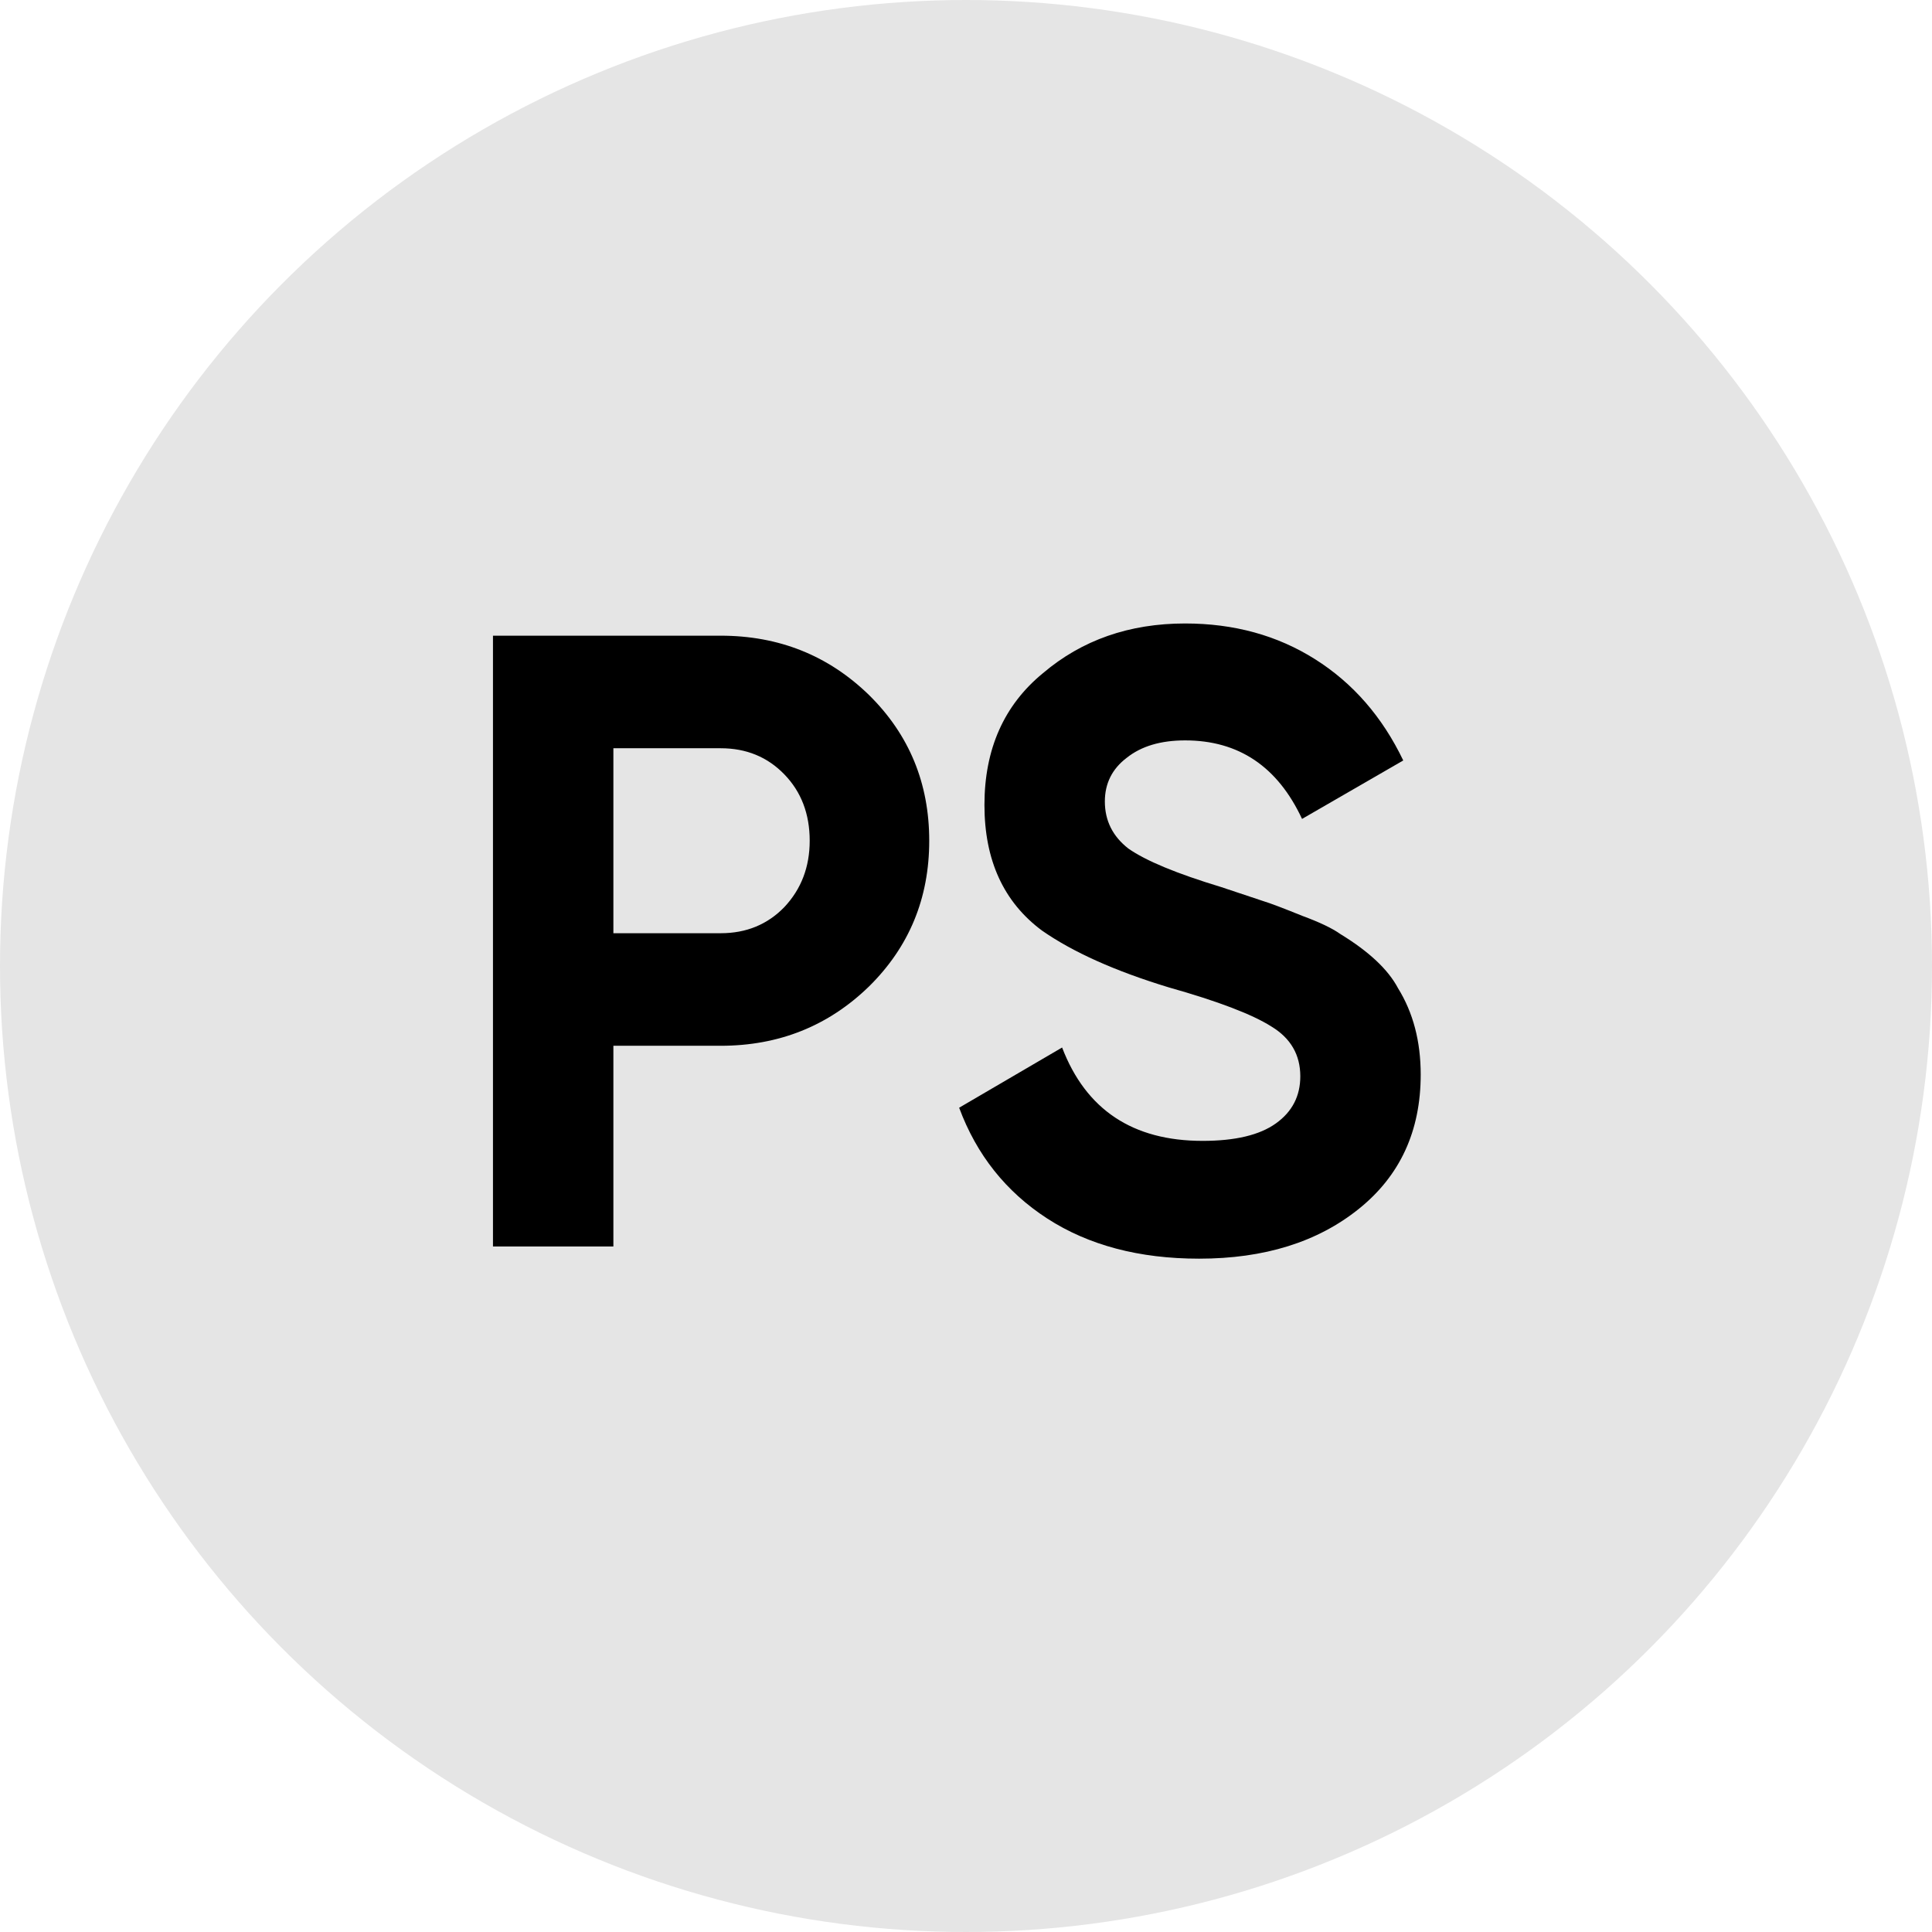
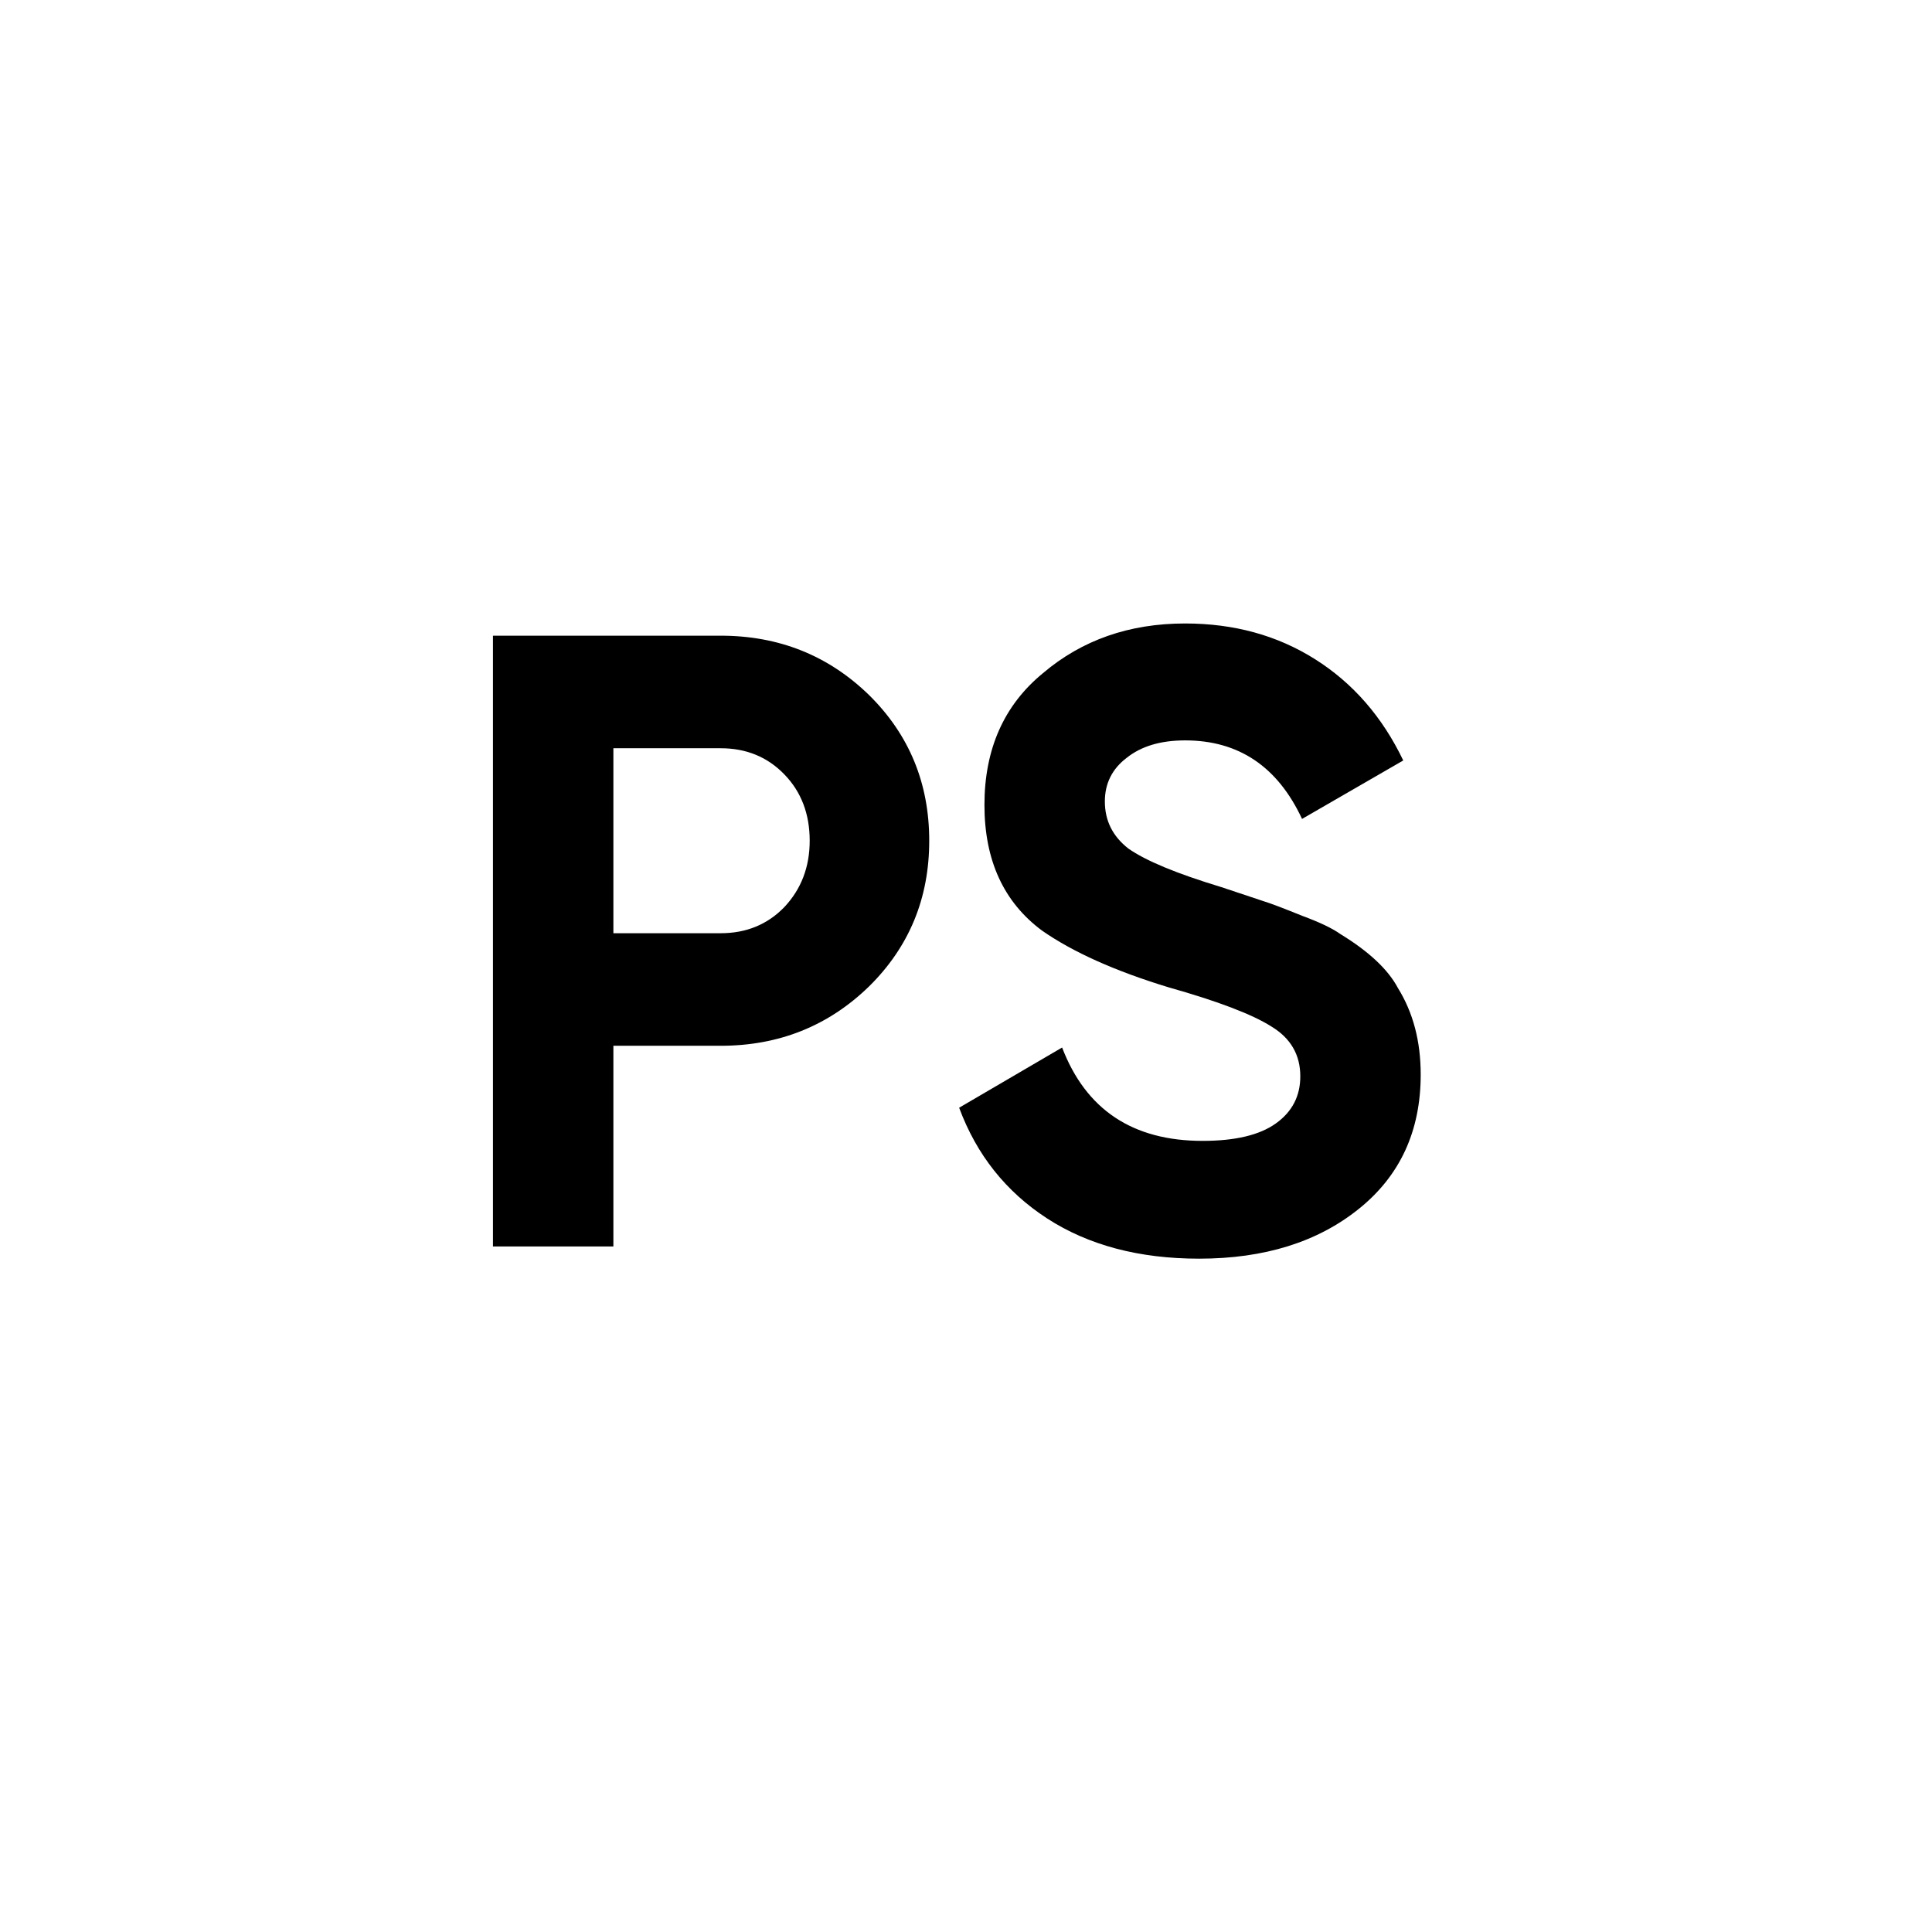
<svg xmlns="http://www.w3.org/2000/svg" width="31" height="31" viewBox="0 0 31 31" fill="none">
-   <circle cx="15.5" cy="15.5" r="15.5" fill="#E5E5E5" />
  <path d="M7.91 10.2H11.564C12.497 10.2 13.291 10.517 13.944 11.152C14.588 11.787 14.91 12.566 14.91 13.49C14.91 14.414 14.588 15.193 13.944 15.828C13.291 16.463 12.497 16.78 11.564 16.78H9.842V20H7.91V10.2ZM9.842 14.974H11.564C11.975 14.974 12.315 14.834 12.586 14.554C12.857 14.265 12.992 13.91 12.992 13.49C12.992 13.061 12.857 12.706 12.586 12.426C12.315 12.146 11.975 12.006 11.564 12.006H9.842V14.974ZM19.24 20.196C18.279 20.196 17.467 19.981 16.804 19.552C16.142 19.123 15.67 18.53 15.39 17.774L17.042 16.808C17.425 17.807 18.176 18.306 19.296 18.306C19.819 18.306 20.211 18.213 20.472 18.026C20.734 17.839 20.864 17.587 20.864 17.27C20.864 16.925 20.71 16.659 20.402 16.472C20.094 16.276 19.544 16.066 18.75 15.842C17.892 15.581 17.215 15.277 16.72 14.932C16.104 14.475 15.796 13.803 15.796 12.916C15.796 12.02 16.109 11.315 16.734 10.802C17.36 10.27 18.12 10.004 19.016 10.004C19.8 10.004 20.496 10.195 21.102 10.578C21.709 10.961 22.18 11.502 22.516 12.202L20.892 13.14C20.5 12.3 19.875 11.88 19.016 11.88C18.624 11.88 18.312 11.973 18.078 12.16C17.845 12.337 17.728 12.571 17.728 12.86C17.728 13.168 17.854 13.42 18.106 13.616C18.386 13.812 18.881 14.017 19.59 14.232L20.262 14.456C20.384 14.493 20.594 14.573 20.892 14.694C21.172 14.797 21.378 14.895 21.508 14.988C21.966 15.268 22.274 15.557 22.432 15.856C22.675 16.248 22.796 16.71 22.796 17.242C22.796 18.147 22.465 18.866 21.802 19.398C21.14 19.93 20.286 20.196 19.24 20.196Z" fill="black" />
</svg>